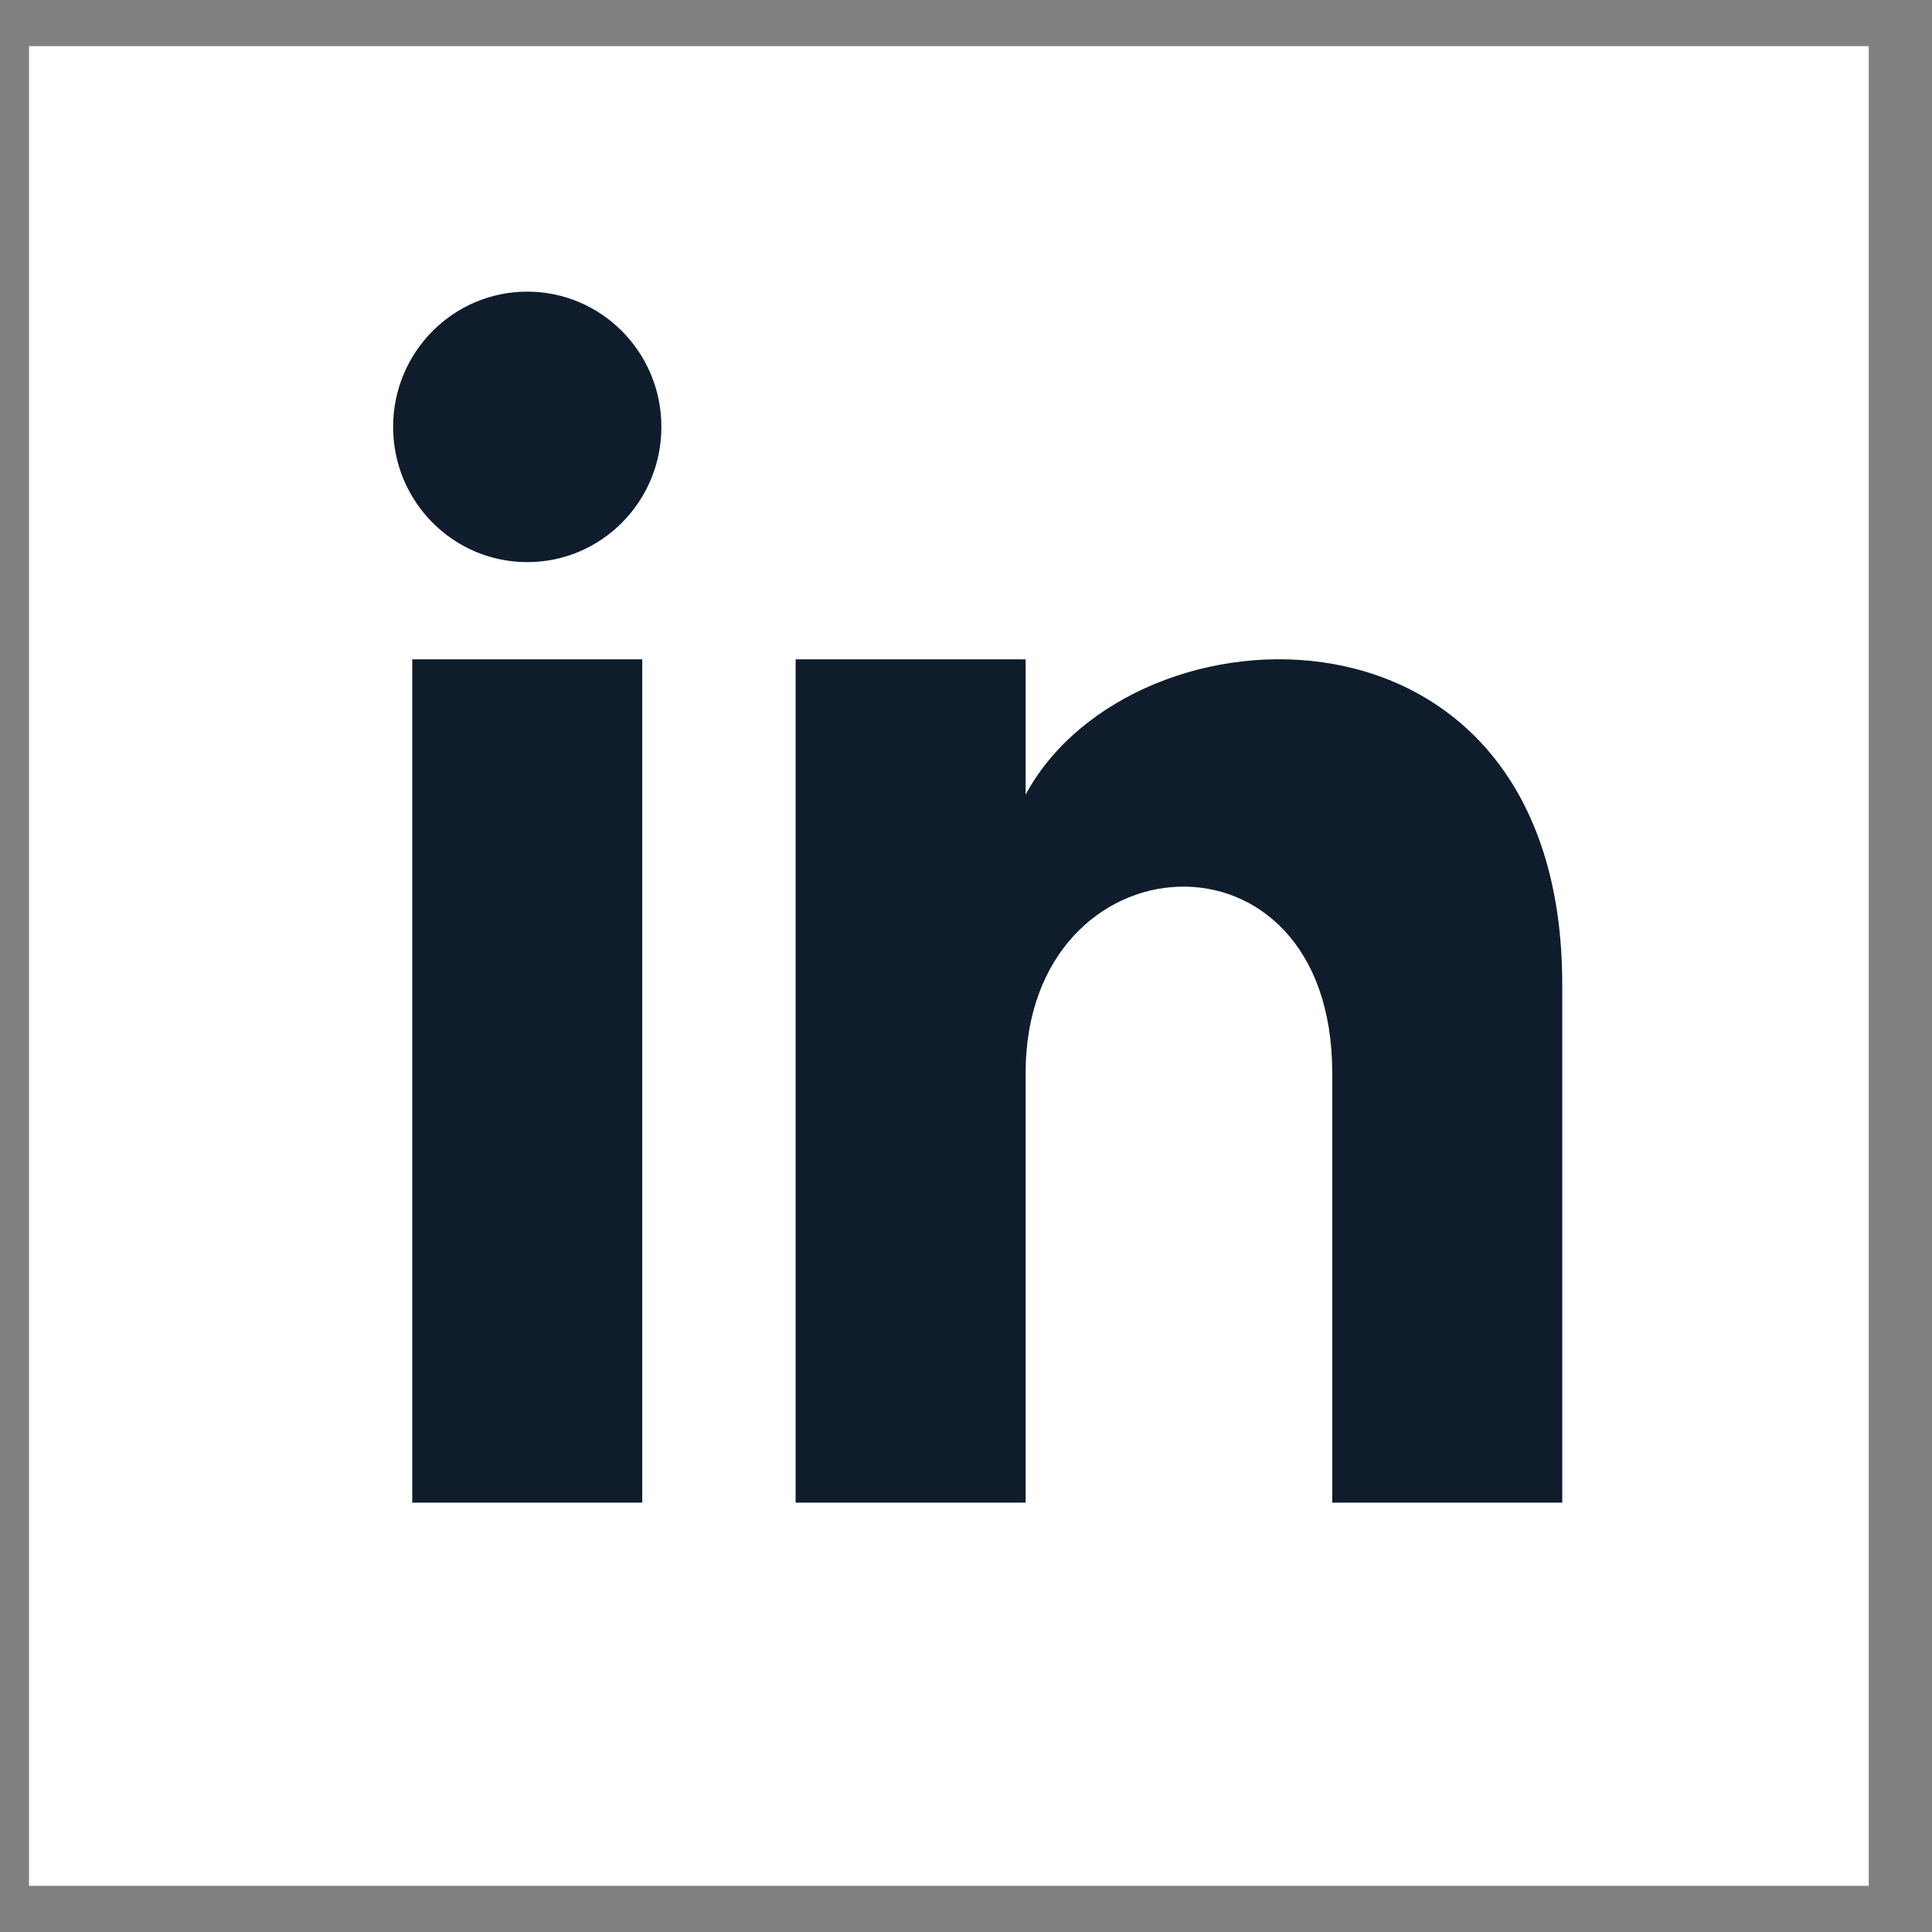
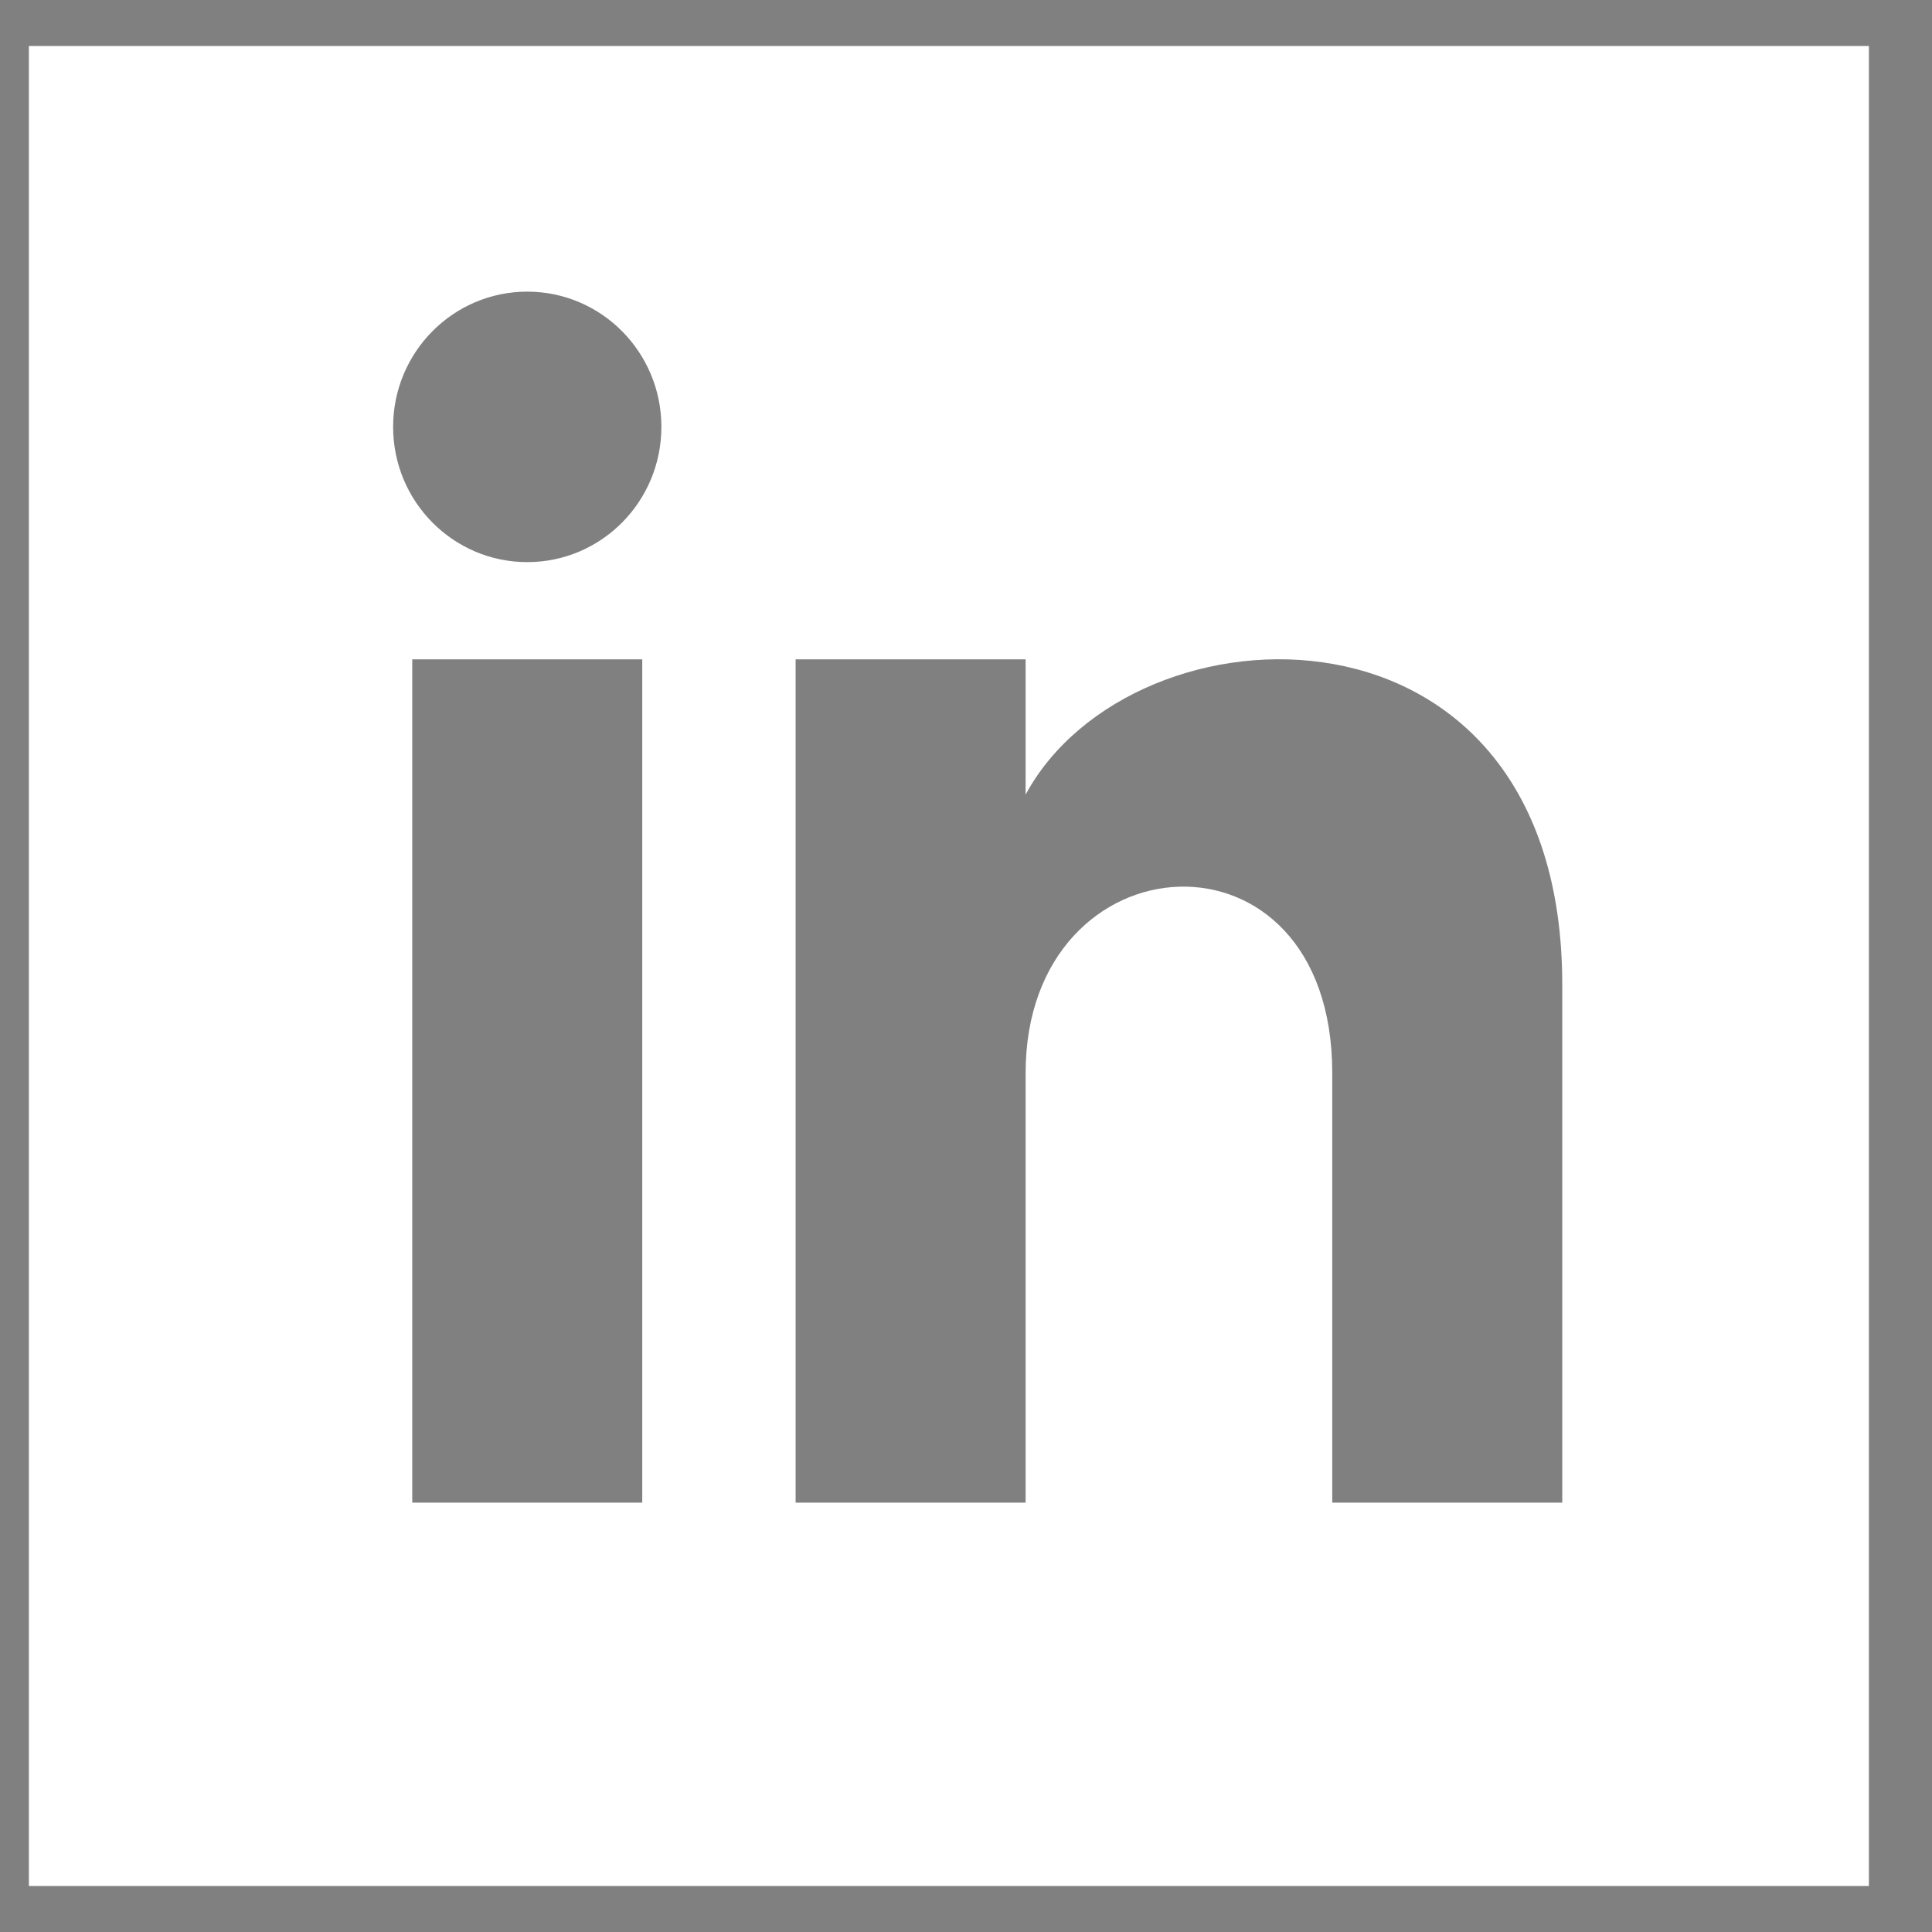
<svg xmlns="http://www.w3.org/2000/svg" width="21" height="21" viewBox="0 0 21 21" fill="none">
  <rect x="0" y="0" width="21" height="21" fill="#808080" stroke="none" />
  <g id="icons-/-linkedin">
-     <path id="Vector" d="M20.314 0.5H0.314V20.5H20.314V0.5Z" fill="#0F1C2B" />
    <g id="iconmonstr-linkedin-2">
      <path id="Shape" d="M0.314 0.5V20.5H20.314V0.5H0.314ZM6.981 16.333H4.481V7.167H6.981V16.333ZM5.731 6.11C4.926 6.11 4.273 5.452 4.273 4.64C4.273 3.828 4.926 3.17 5.731 3.17C6.536 3.17 7.189 3.828 7.189 4.64C7.189 5.452 6.537 6.11 5.731 6.11ZM16.981 16.333H14.481V11.663C14.481 8.857 11.148 9.069 11.148 11.663V16.333H8.648V7.167H11.148V8.637C12.312 6.482 16.981 6.323 16.981 10.701V16.333Z" fill="white" />
    </g>
  </g>
</svg>